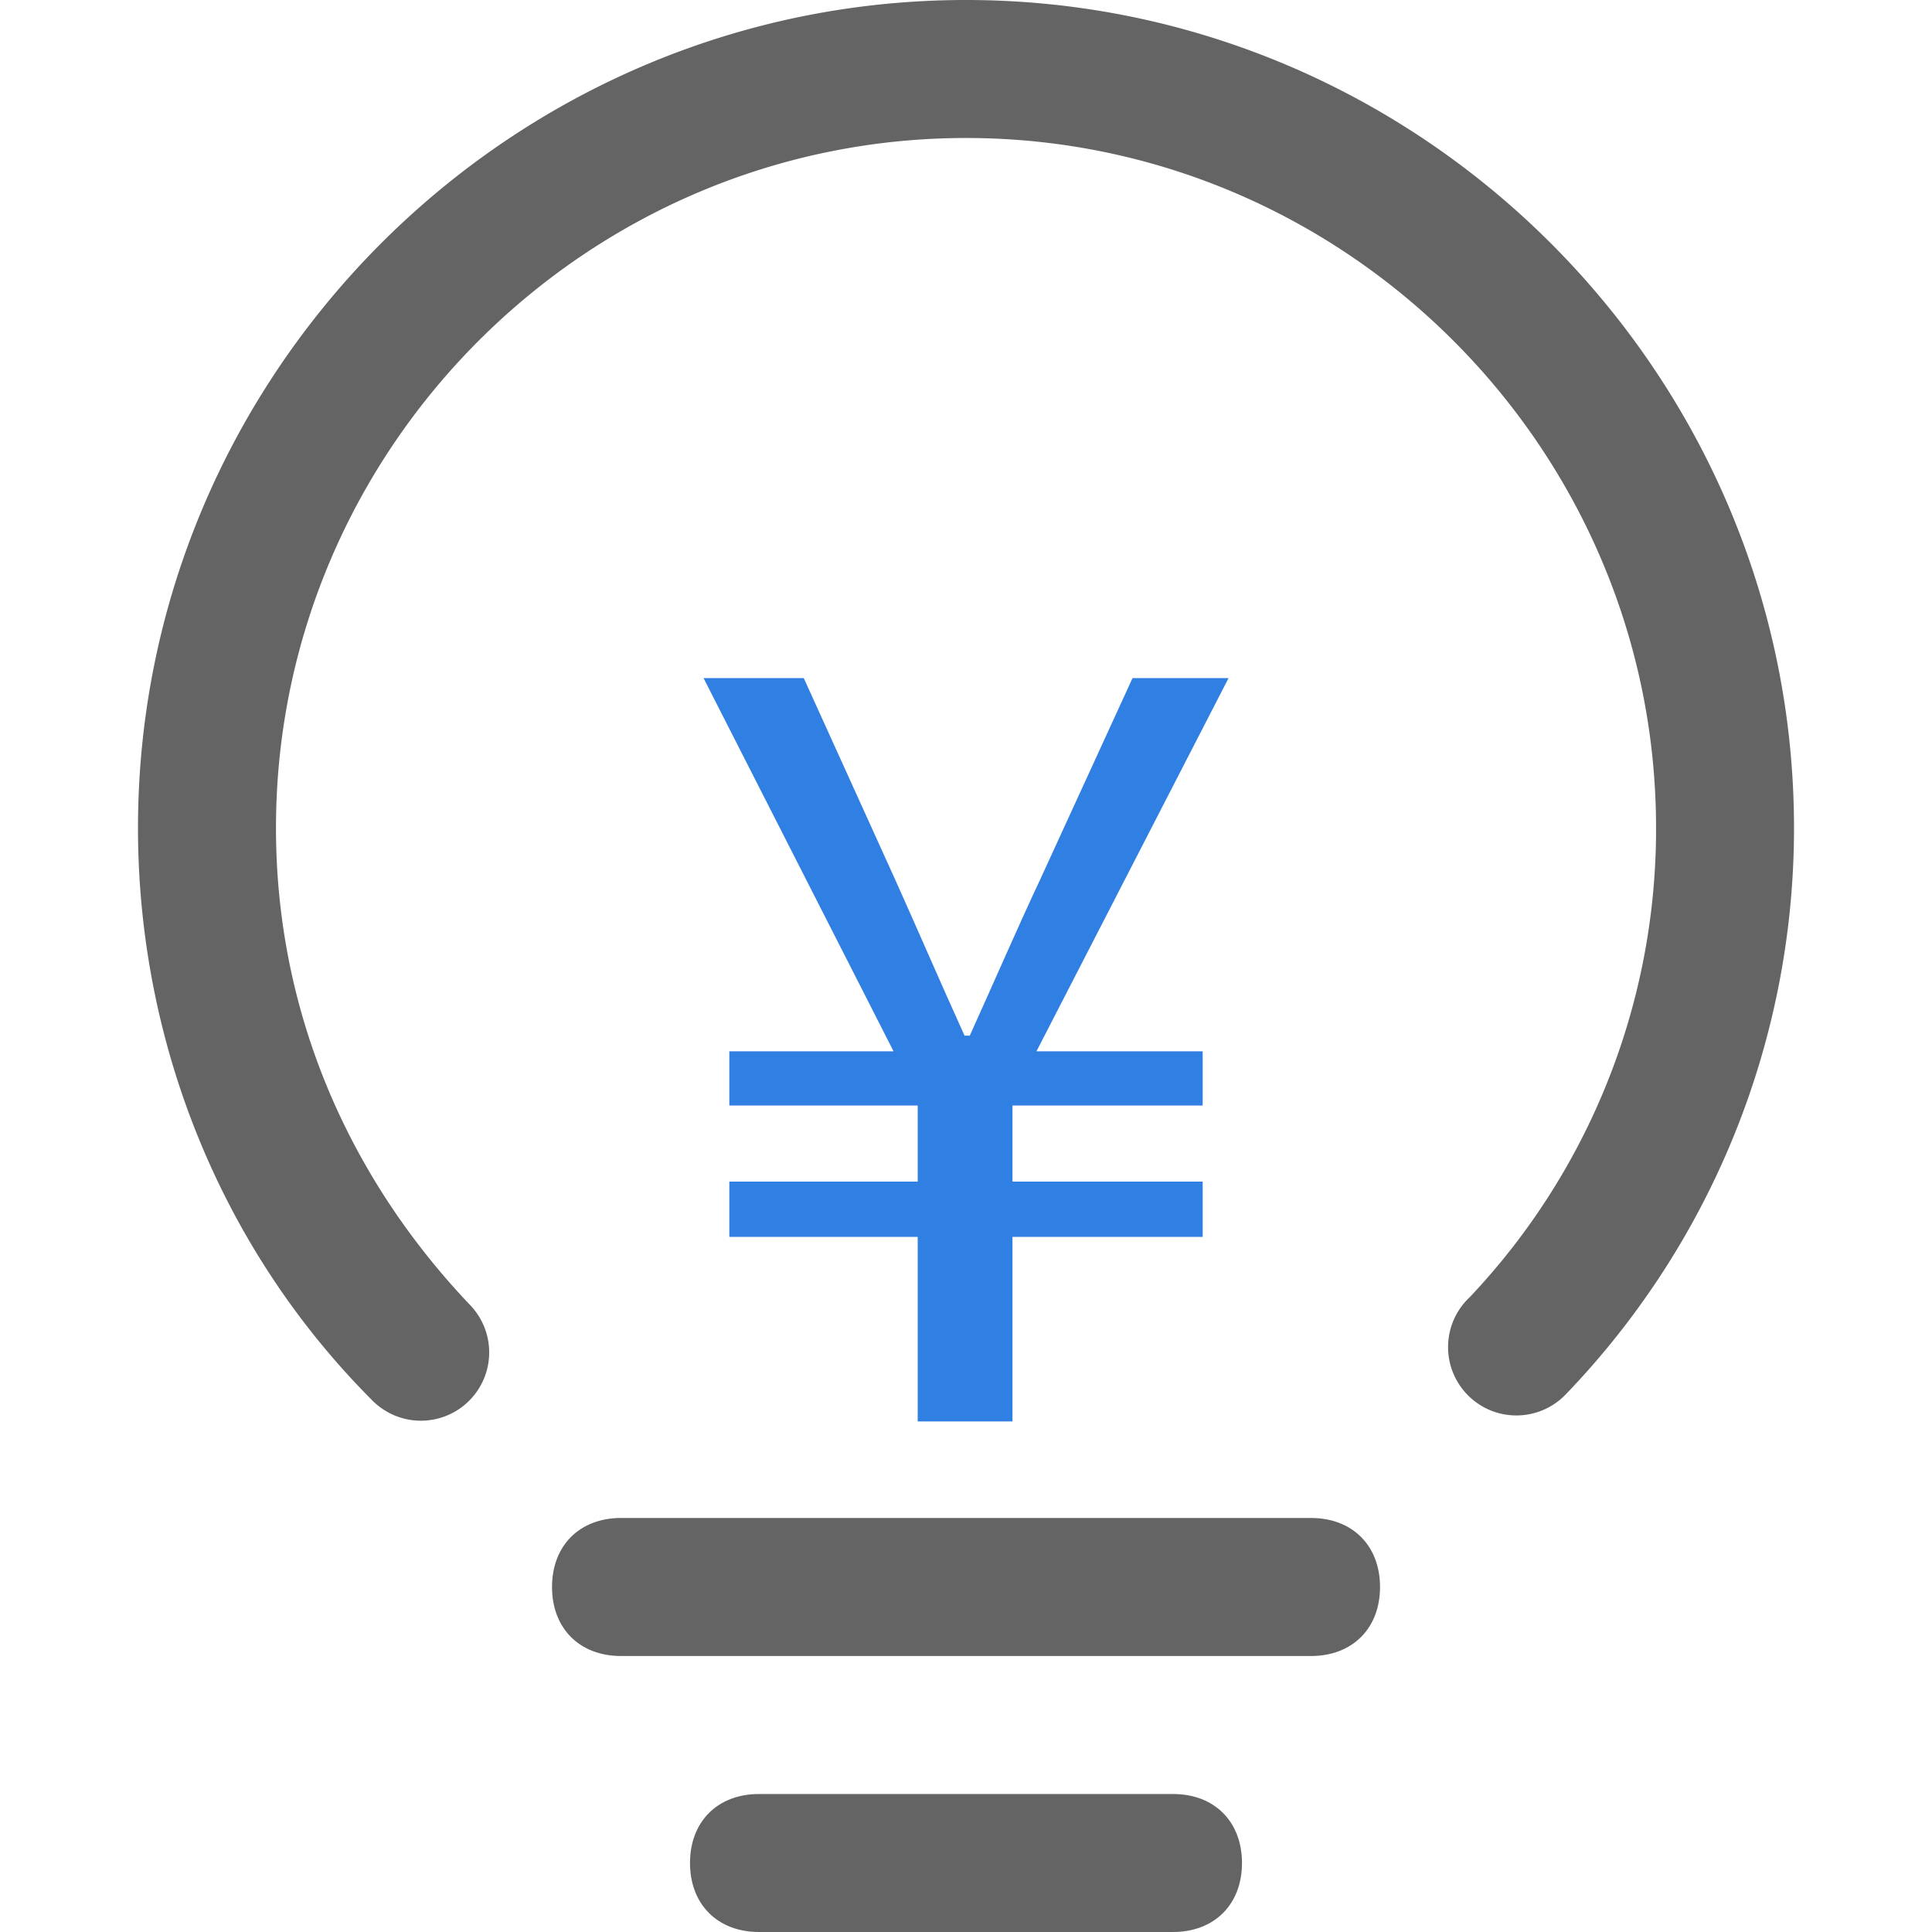
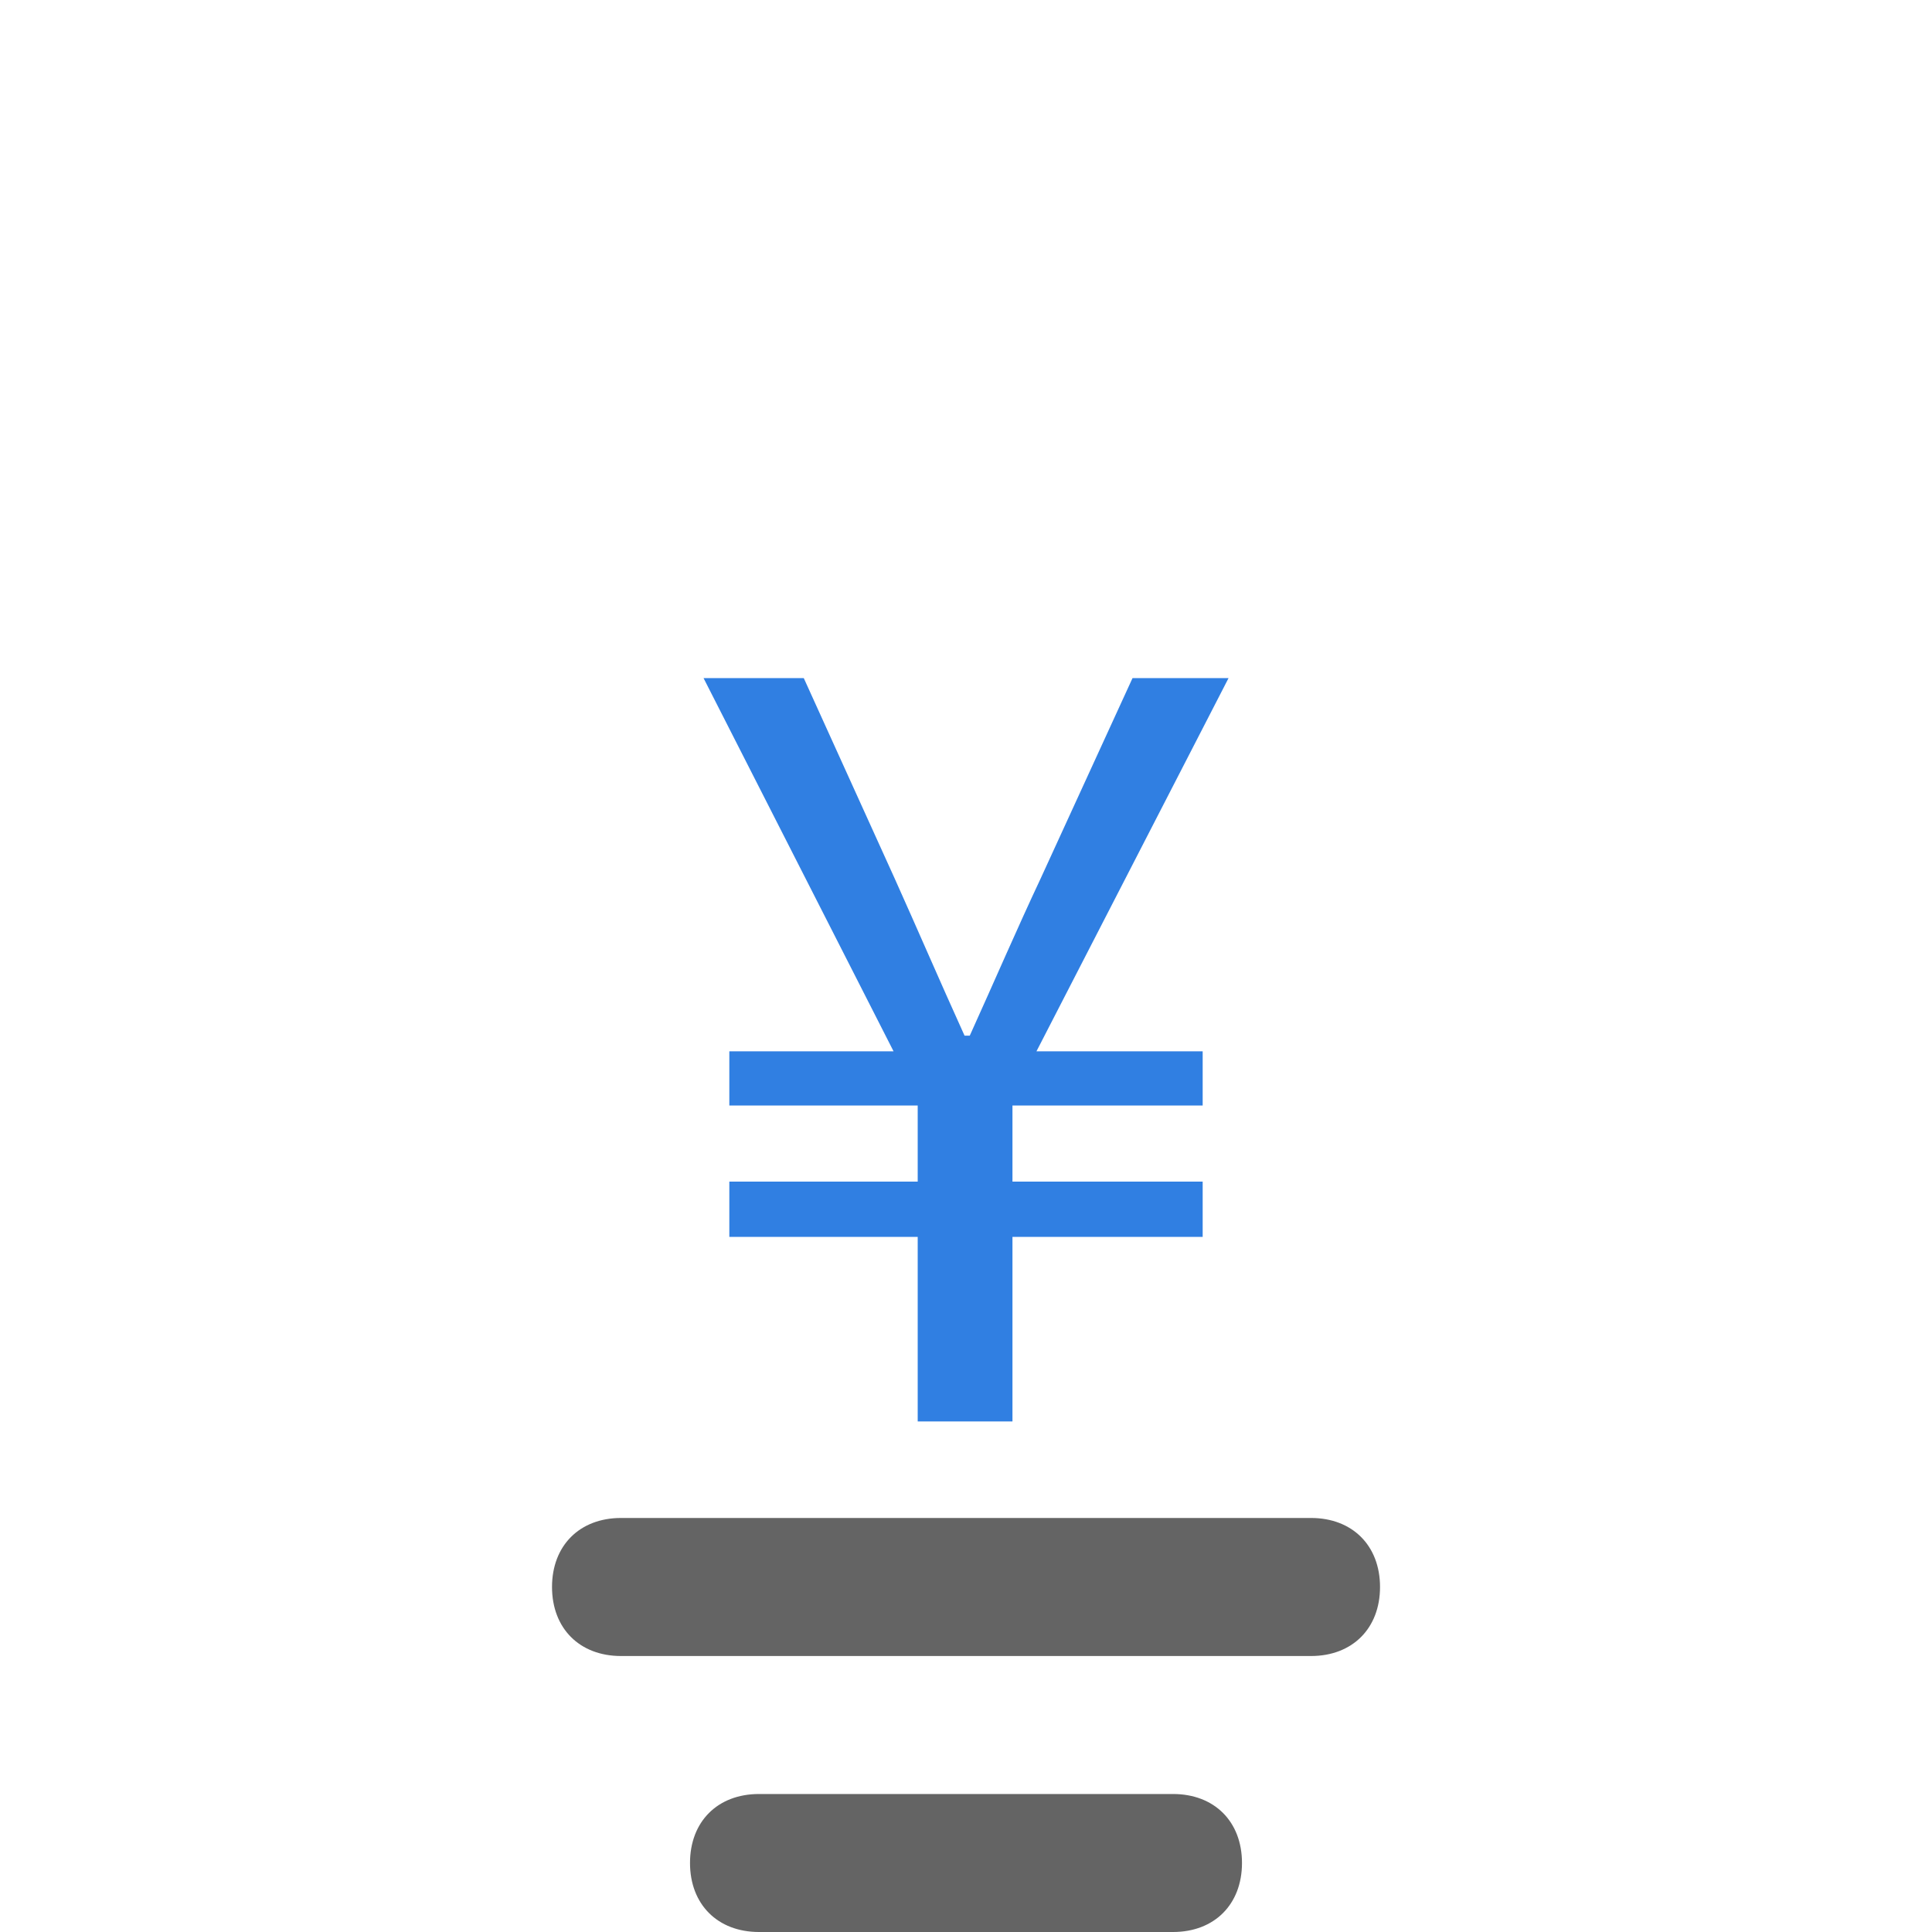
<svg xmlns="http://www.w3.org/2000/svg" id="图层_1" data-name="图层 1" viewBox="0 0 400 400">
  <defs>
    <style>.cls-1{fill:#646464;}.cls-2{fill:#307fe2;}</style>
  </defs>
  <title>图标：1-1（SVG格式） 研发投入-</title>
-   <path class="cls-1" d="M324.29,288.57a14.15,14.15,0,1,1-20-20,140.92,140.92,0,0,0,38.58-97.14c0-78.57-64.29-142.86-142.86-142.86S57.14,92.86,57.14,171.43c0,37.14,14.29,71.43,40,98.57a14.14,14.14,0,0,1-20,20c-31.43-31.43-48.57-74.29-48.57-118.57C28.57,77.14,105.71,0,200,0S371.43,77.14,371.43,171.43a169,169,0,0,1-47.14,117.14Z" />
  <path class="cls-1" d="M128.57,314.28H271.43c8.57,0,14.29,5.72,14.29,14.29s-5.72,14.29-14.29,14.29H128.57c-8.57,0-14.28-5.72-14.28-14.29s5.71-14.29,14.28-14.29Zm28.57,57.15h85.72c8.57,0,14.28,5.71,14.28,14.28S251.43,400,242.86,400H157.14c-8.57,0-14.28-5.72-14.28-14.29s5.71-14.28,14.28-14.28Z" />
  <path class="cls-2" d="M190,256.08H151V244.64H190V228.88H151V217.66H185l-39.34-77.27h20.75l18.8,41.44c4.76,10.57,9.3,21.15,14.49,32.59h1.08c5.18-11.44,9.72-22,14.7-32.59l19-41.44h19.88l-39.77,77.27H249v11.22H209.62v15.76H249v11.44H209.62v38.21H190Z" />
</svg>